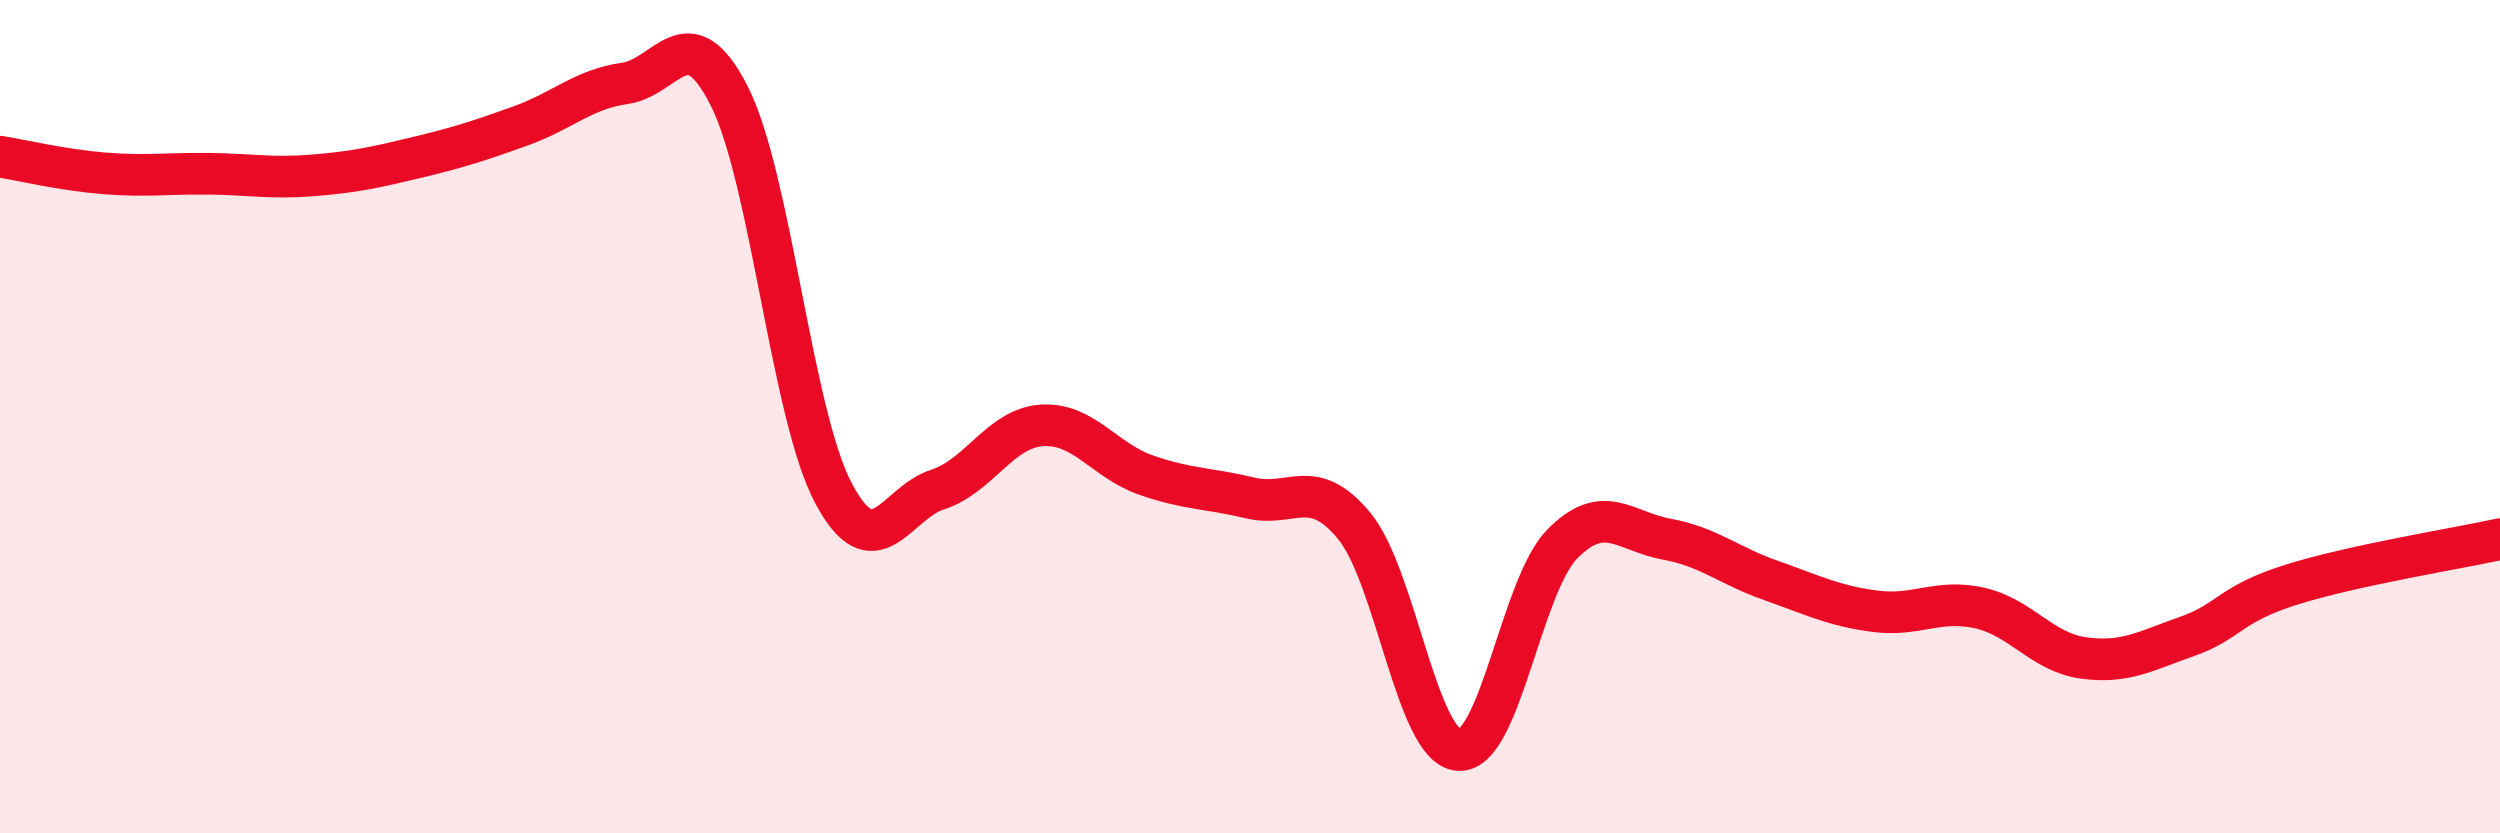
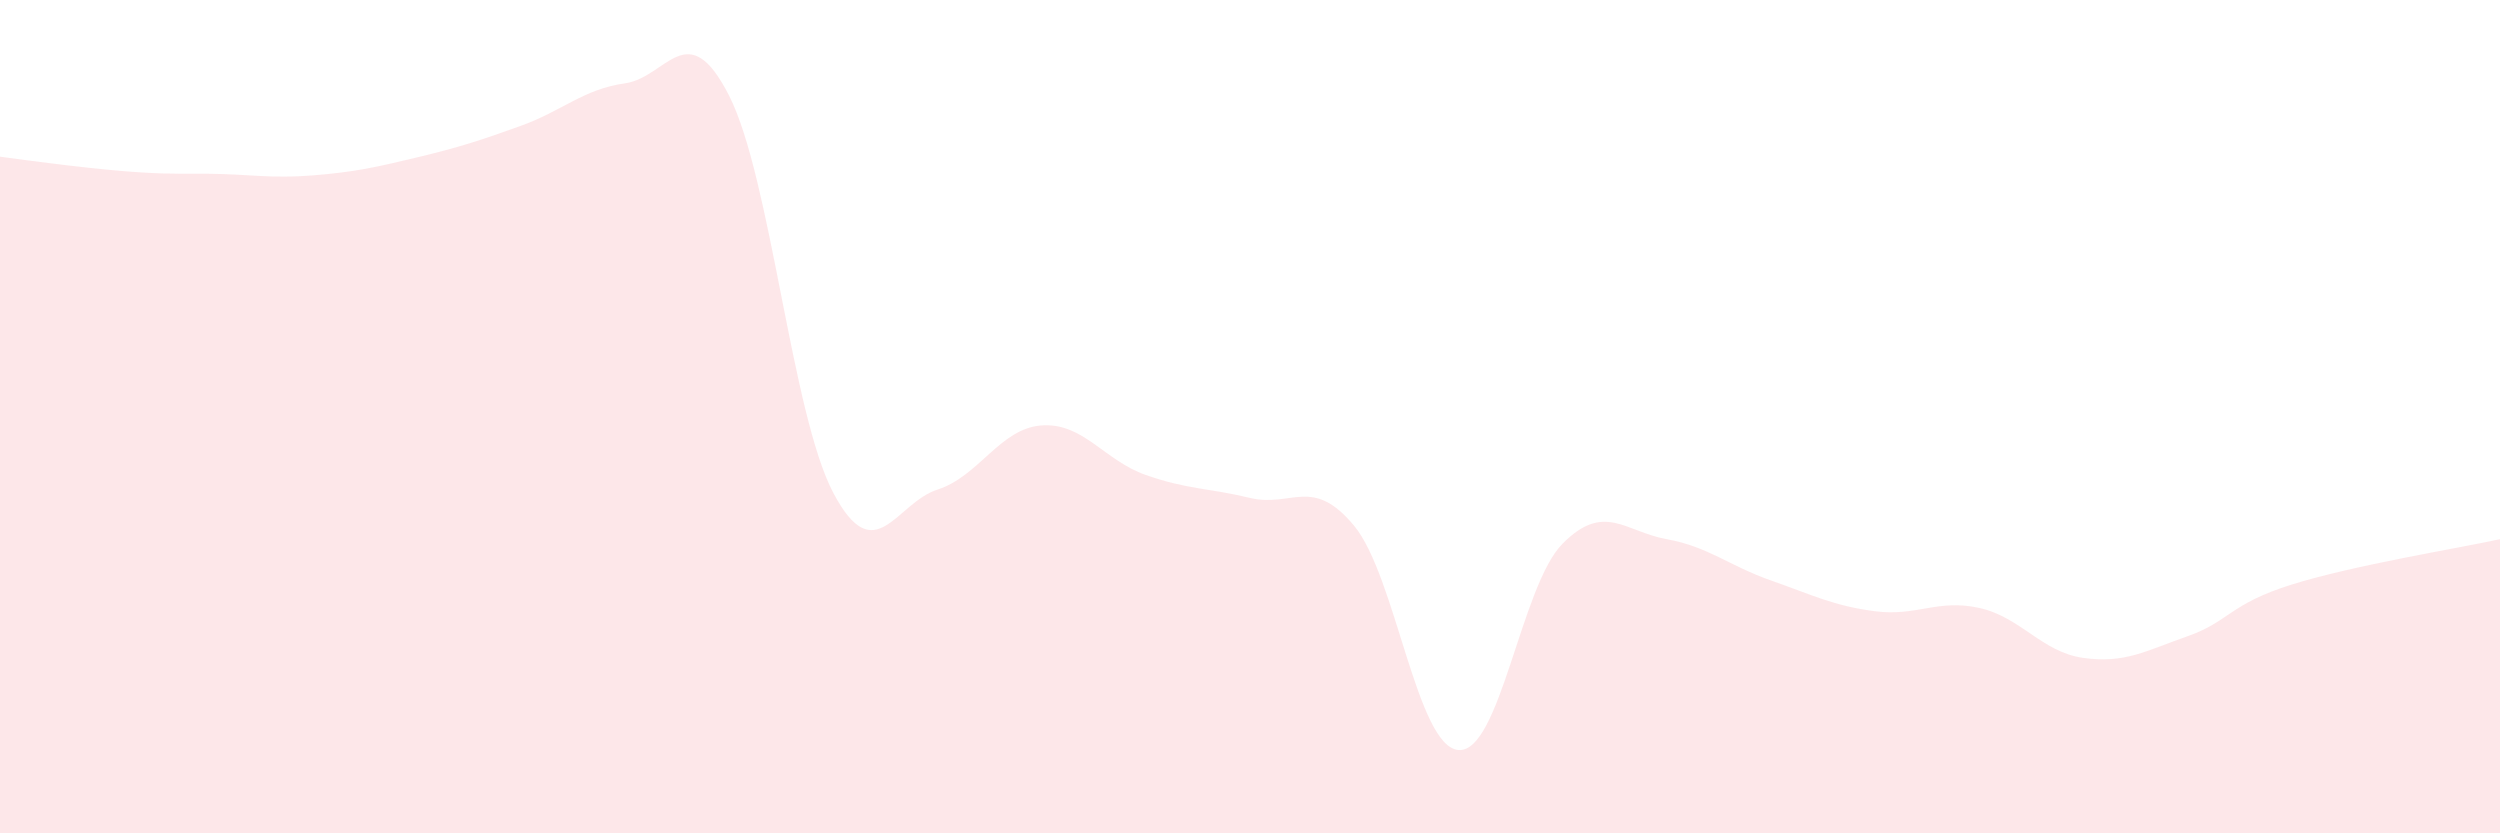
<svg xmlns="http://www.w3.org/2000/svg" width="60" height="20" viewBox="0 0 60 20">
-   <path d="M 0,3.76 C 0.5,3.84 1.5,4.08 2.5,4.16 C 3.5,4.24 4,4.16 5,4.17 C 6,4.18 6.5,4.29 7.5,4.21 C 8.5,4.13 9,4.02 10,3.78 C 11,3.54 11.5,3.38 12.5,3.02 C 13.5,2.66 14,2.14 15,2 C 16,1.86 16.5,0.33 17.5,2.3 C 18.5,4.27 19,9.94 20,11.83 C 21,13.72 21.5,12.07 22.5,11.75 C 23.5,11.43 24,10.28 25,10.21 C 26,10.14 26.5,11.05 27.5,11.4 C 28.5,11.75 29,11.71 30,11.95 C 31,12.19 31.5,11.41 32.5,12.62 C 33.5,13.83 34,17.91 35,18 C 36,18.09 36.5,14.06 37.5,13.05 C 38.5,12.04 39,12.76 40,12.94 C 41,13.12 41.5,13.58 42.5,13.93 C 43.5,14.28 44,14.54 45,14.67 C 46,14.8 46.5,14.37 47.5,14.59 C 48.5,14.81 49,15.65 50,15.79 C 51,15.93 51.5,15.62 52.5,15.27 C 53.5,14.92 53.5,14.5 55,14.03 C 56.5,13.56 59,13.16 60,12.94L60 20L0 20Z" fill="#EB0A25" opacity="0.1" stroke-linecap="round" stroke-linejoin="round" />
-   <path d="M 0,3.76 C 0.5,3.84 1.5,4.08 2.5,4.16 C 3.5,4.24 4,4.16 5,4.17 C 6,4.18 6.5,4.29 7.5,4.21 C 8.5,4.13 9,4.02 10,3.78 C 11,3.54 11.5,3.38 12.5,3.02 C 13.5,2.66 14,2.14 15,2 C 16,1.86 16.5,0.33 17.5,2.3 C 18.5,4.27 19,9.94 20,11.83 C 21,13.72 21.5,12.07 22.5,11.75 C 23.5,11.43 24,10.28 25,10.21 C 26,10.14 26.5,11.05 27.5,11.4 C 28.5,11.75 29,11.71 30,11.95 C 31,12.19 31.5,11.41 32.5,12.62 C 33.5,13.83 34,17.91 35,18 C 36,18.09 36.5,14.06 37.5,13.05 C 38.5,12.04 39,12.76 40,12.94 C 41,13.12 41.5,13.58 42.5,13.93 C 43.5,14.28 44,14.54 45,14.67 C 46,14.8 46.5,14.37 47.5,14.59 C 48.5,14.81 49,15.65 50,15.79 C 51,15.93 51.5,15.62 52.5,15.27 C 53.5,14.92 53.5,14.5 55,14.03 C 56.5,13.56 59,13.16 60,12.94" stroke="#EB0A25" stroke-width="1" fill="none" stroke-linecap="round" stroke-linejoin="round" />
+   <path d="M 0,3.76 C 3.5,4.24 4,4.16 5,4.17 C 6,4.18 6.5,4.29 7.5,4.21 C 8.5,4.13 9,4.02 10,3.78 C 11,3.54 11.5,3.38 12.5,3.02 C 13.5,2.66 14,2.14 15,2 C 16,1.86 16.5,0.33 17.5,2.3 C 18.5,4.27 19,9.94 20,11.83 C 21,13.72 21.5,12.07 22.5,11.75 C 23.5,11.43 24,10.28 25,10.21 C 26,10.14 26.5,11.05 27.5,11.4 C 28.5,11.75 29,11.71 30,11.95 C 31,12.19 31.5,11.41 32.5,12.62 C 33.5,13.83 34,17.91 35,18 C 36,18.09 36.5,14.06 37.5,13.05 C 38.5,12.04 39,12.76 40,12.94 C 41,13.12 41.5,13.58 42.5,13.93 C 43.5,14.28 44,14.54 45,14.67 C 46,14.8 46.5,14.37 47.5,14.59 C 48.5,14.81 49,15.65 50,15.79 C 51,15.93 51.5,15.62 52.5,15.27 C 53.5,14.92 53.5,14.5 55,14.03 C 56.5,13.56 59,13.16 60,12.94L60 20L0 20Z" fill="#EB0A25" opacity="0.1" stroke-linecap="round" stroke-linejoin="round" />
</svg>